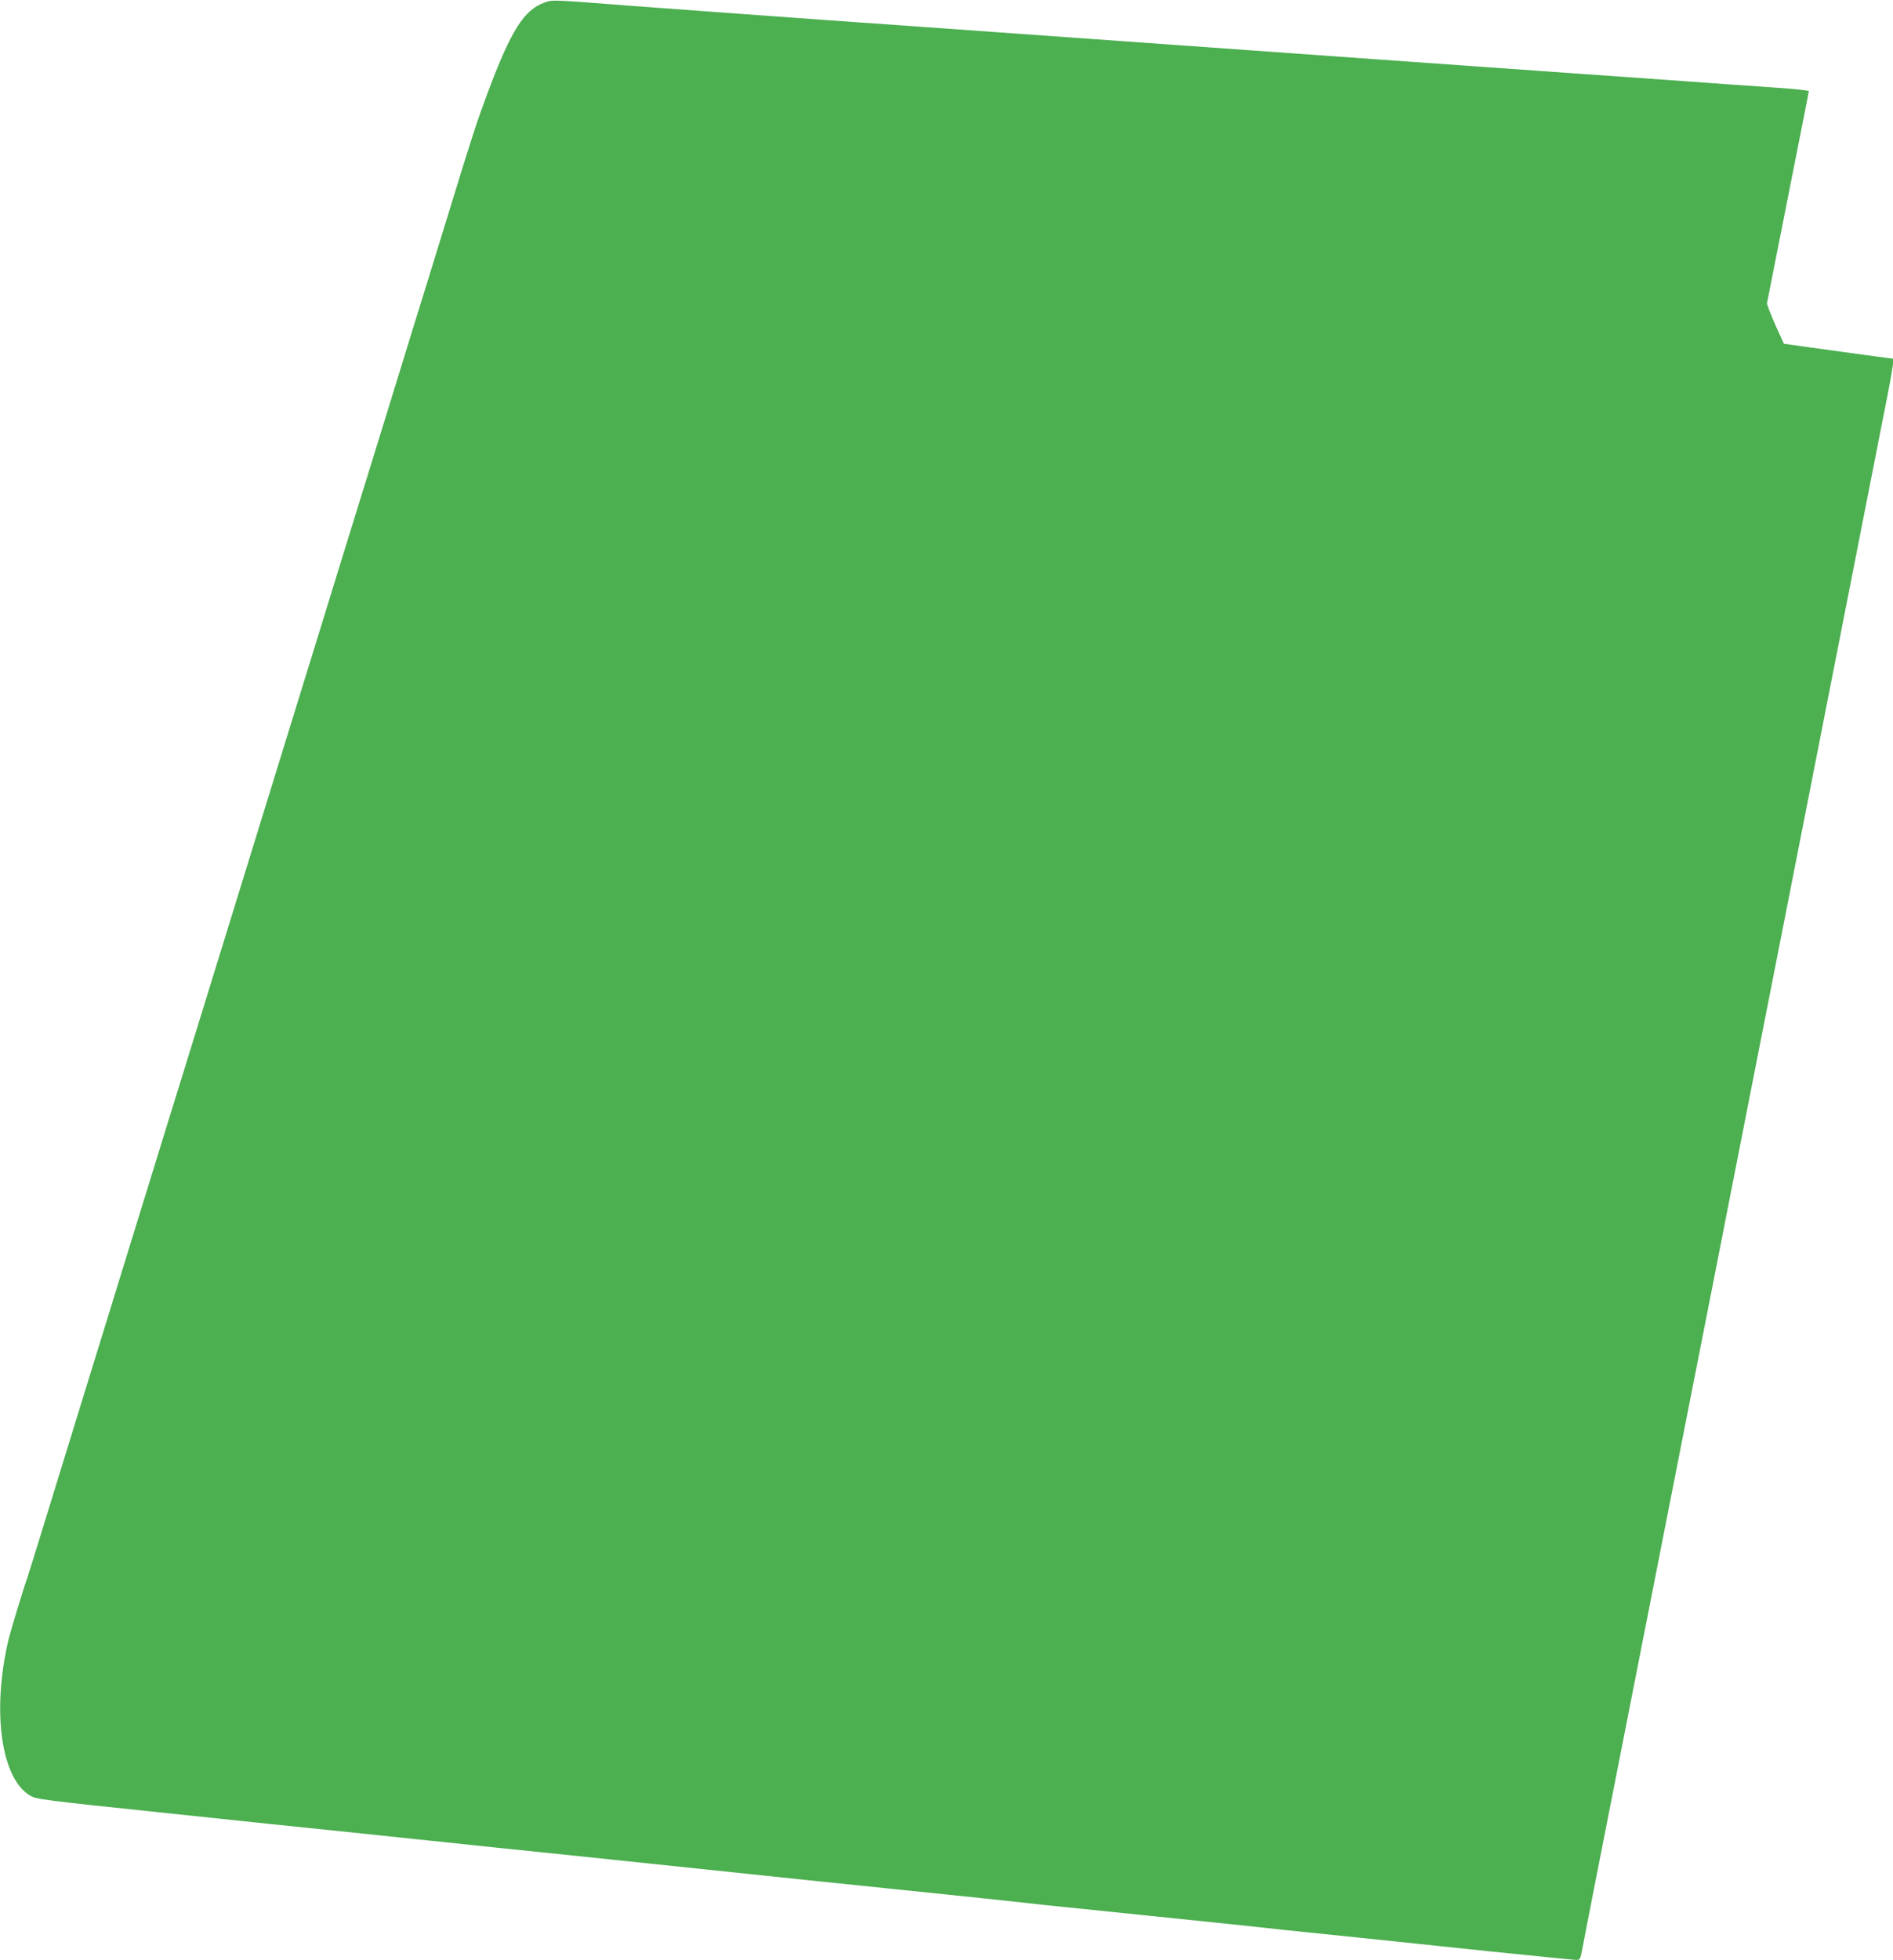
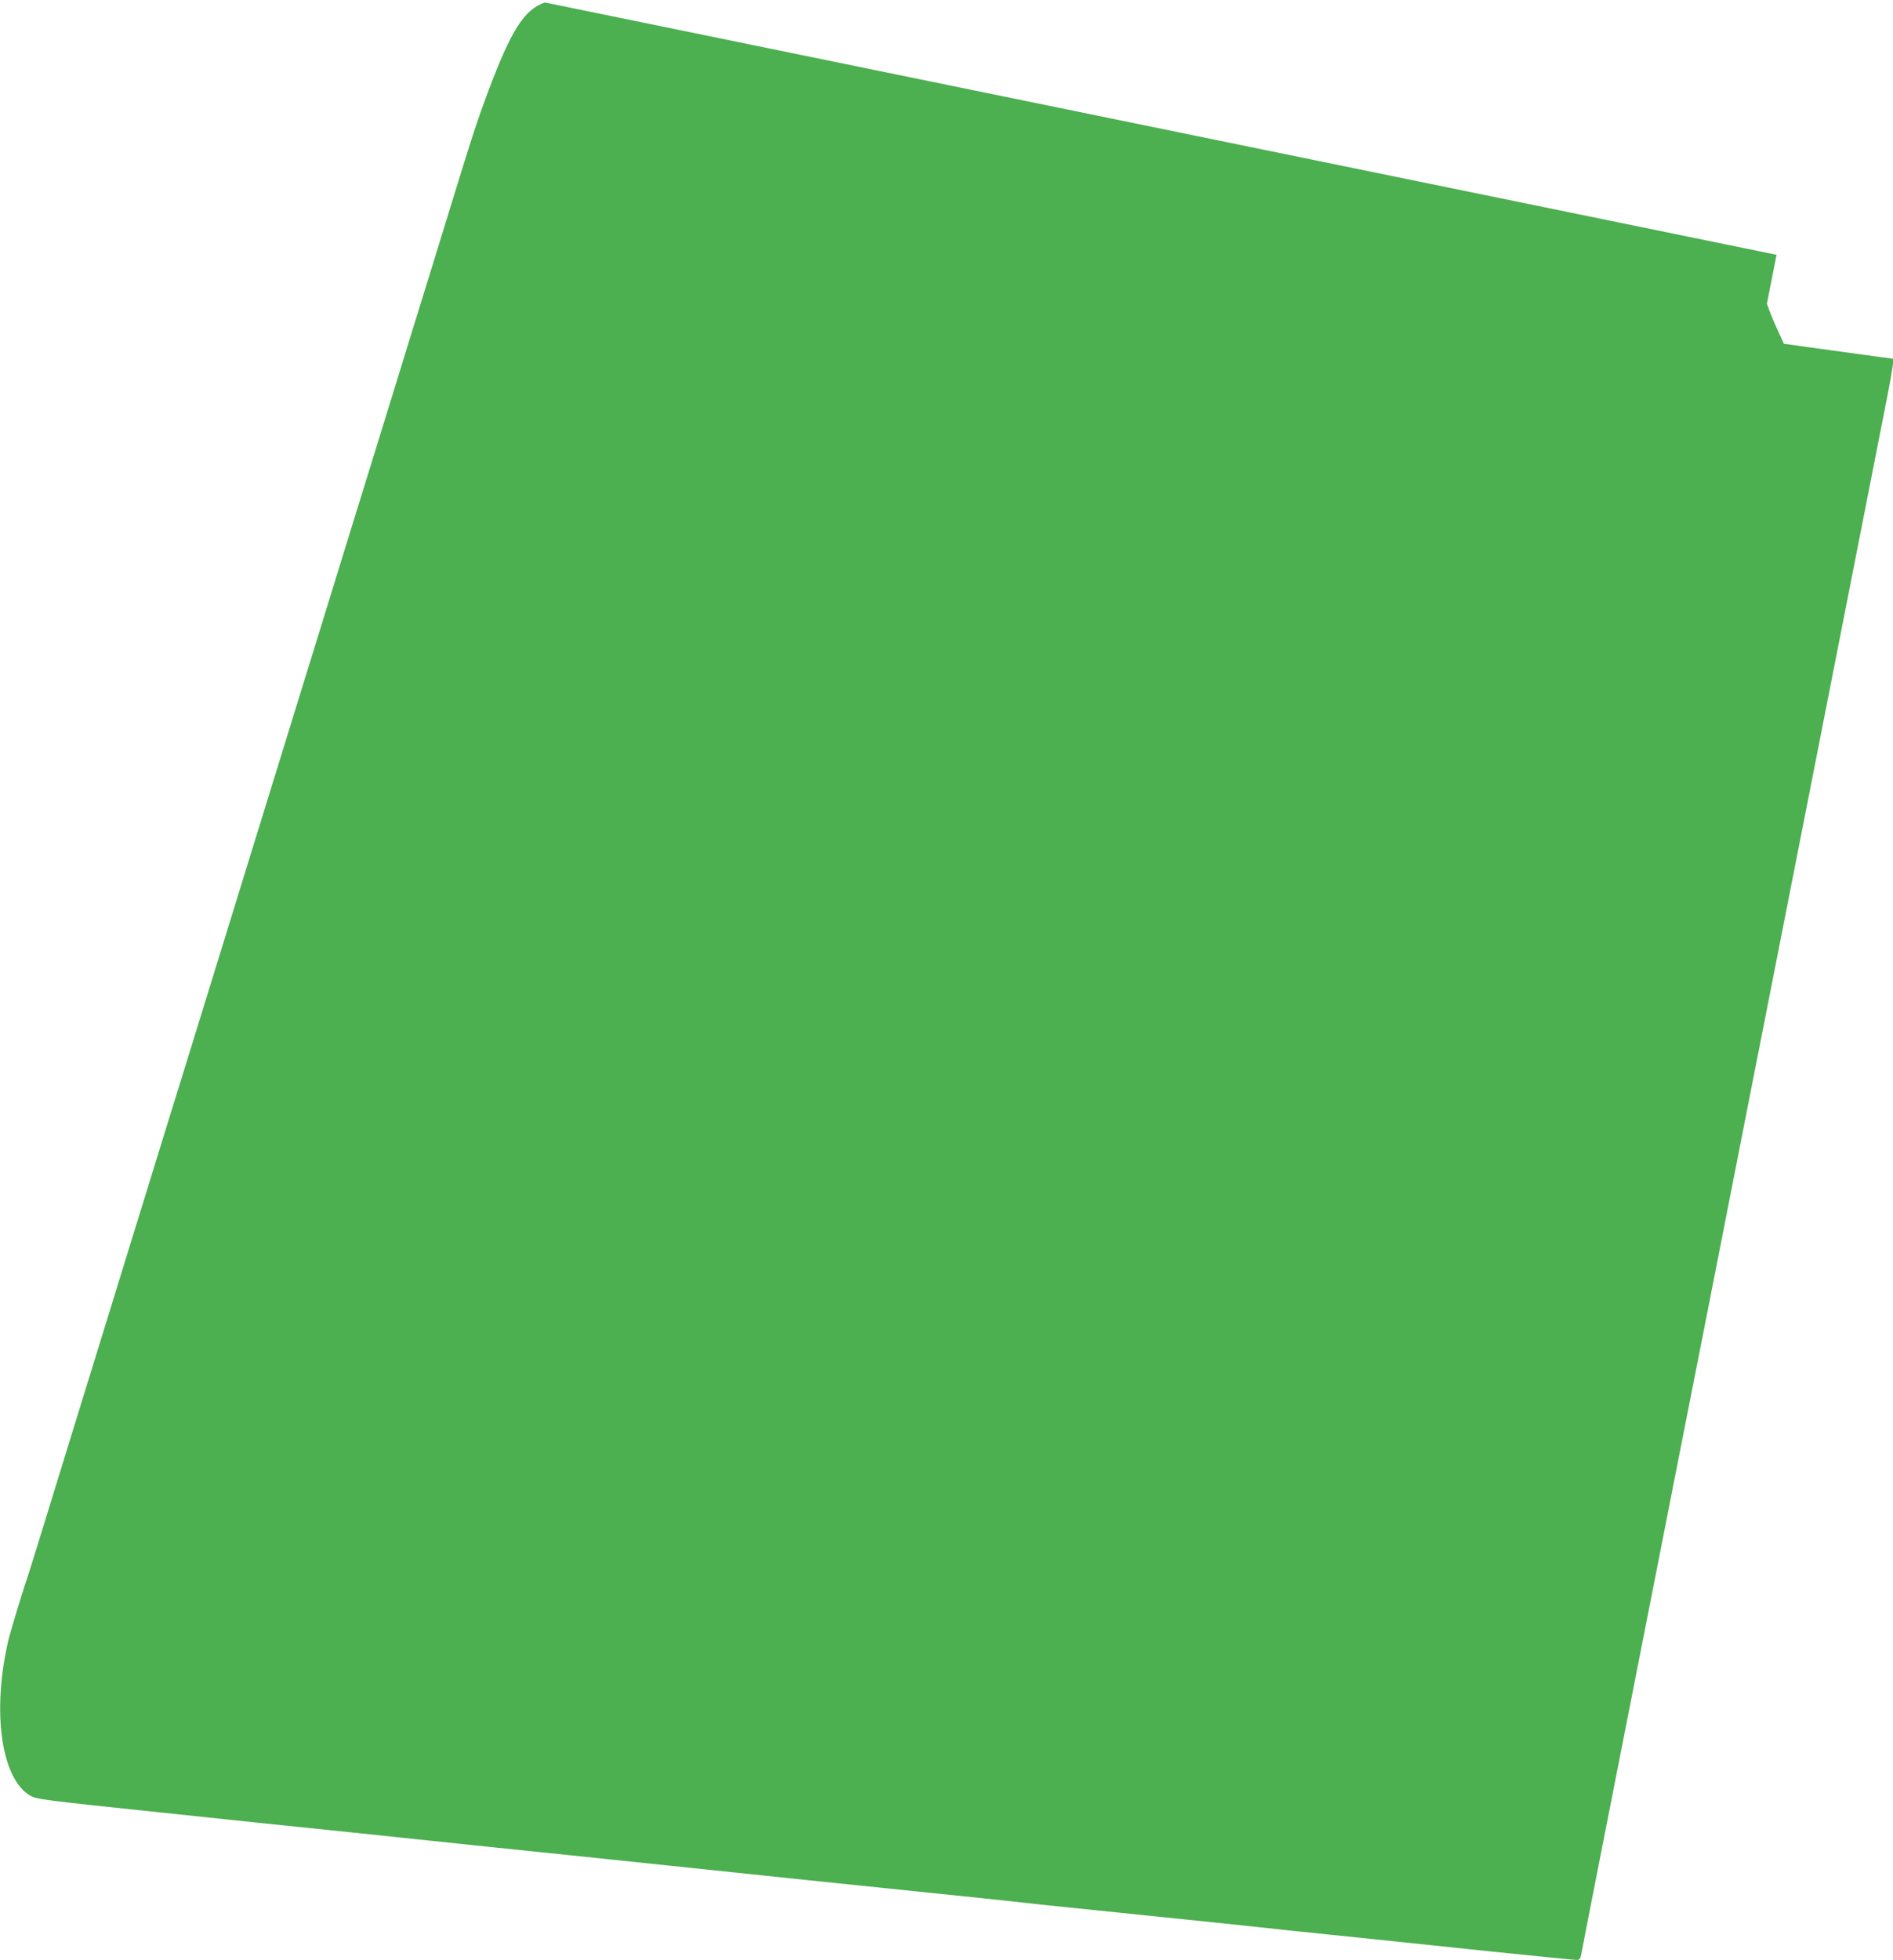
<svg xmlns="http://www.w3.org/2000/svg" version="1.0" width="1237pt" height="1280pt" viewBox="0 0 1237 1280" preserveAspectRatio="xMidYMid meet">
  <g transform="translate(0,1280) scale(0.1,-0.1)" fill="#4caf50" stroke="none">
-     <path d="M3560 12784 c-136 -48 -220 -181 -373 -589 -68 -182 -104 -292 -226 -690 -22 -71 -99 -321 -171 -555 -73 -234 -158 -510 -190 -615 -32 -104 -118 -381 -190 -615 -72 -234 -160 -517 -195 -630 -34 -113 -156 -506 -270 -875 -193 -626 -440 -1426 -690 -2235 -59 -190 -145 -469 -192 -620 -46 -151 -132 -427 -189 -612 -57 -186 -151 -490 -208 -675 -58 -186 -188 -610 -291 -943 -102 -333 -190 -616 -195 -630 -27 -75 -112 -355 -126 -415 -108 -464 -46 -901 143 -1012 42 -24 79 -29 881 -113 460 -49 952 -100 1092 -114 140 -15 296 -31 345 -36 50 -5 134 -14 188 -20 53 -5 141 -15 195 -20 53 -6 138 -15 187 -20 50 -5 245 -26 435 -45 190 -20 685 -71 1100 -115 415 -44 955 -100 1200 -125 245 -25 506 -52 580 -60 74 -8 176 -19 225 -24 50 -6 135 -15 190 -21 55 -6 361 -37 680 -70 319 -33 623 -64 675 -70 52 -5 156 -17 230 -25 74 -8 288 -30 475 -49 187 -20 579 -60 870 -91 292 -30 542 -55 556 -55 24 0 26 5 38 68 11 62 135 693 316 1612 41 206 122 618 180 915 58 297 137 698 175 890 68 342 186 943 410 2085 61 311 144 734 185 940 41 206 121 616 179 910 120 610 432 2197 536 2727 28 138 50 264 50 280 l0 30 -192 26 c-106 15 -267 37 -357 49 l-164 23 -38 83 c-21 45 -46 105 -56 131 l-17 48 63 319 c35 175 96 487 137 692 41 205 74 374 74 376 0 6 -89 15 -250 26 -80 5 -397 28 -705 50 -308 21 -816 58 -1130 80 -313 22 -631 45 -705 50 -74 5 -452 32 -840 60 -388 28 -1371 98 -2185 156 -814 57 -1655 119 -1870 135 -536 42 -523 41 -575 23z" />
+     <path d="M3560 12784 c-136 -48 -220 -181 -373 -589 -68 -182 -104 -292 -226 -690 -22 -71 -99 -321 -171 -555 -73 -234 -158 -510 -190 -615 -32 -104 -118 -381 -190 -615 -72 -234 -160 -517 -195 -630 -34 -113 -156 -506 -270 -875 -193 -626 -440 -1426 -690 -2235 -59 -190 -145 -469 -192 -620 -46 -151 -132 -427 -189 -612 -57 -186 -151 -490 -208 -675 -58 -186 -188 -610 -291 -943 -102 -333 -190 -616 -195 -630 -27 -75 -112 -355 -126 -415 -108 -464 -46 -901 143 -1012 42 -24 79 -29 881 -113 460 -49 952 -100 1092 -114 140 -15 296 -31 345 -36 50 -5 134 -14 188 -20 53 -5 141 -15 195 -20 53 -6 138 -15 187 -20 50 -5 245 -26 435 -45 190 -20 685 -71 1100 -115 415 -44 955 -100 1200 -125 245 -25 506 -52 580 -60 74 -8 176 -19 225 -24 50 -6 135 -15 190 -21 55 -6 361 -37 680 -70 319 -33 623 -64 675 -70 52 -5 156 -17 230 -25 74 -8 288 -30 475 -49 187 -20 579 -60 870 -91 292 -30 542 -55 556 -55 24 0 26 5 38 68 11 62 135 693 316 1612 41 206 122 618 180 915 58 297 137 698 175 890 68 342 186 943 410 2085 61 311 144 734 185 940 41 206 121 616 179 910 120 610 432 2197 536 2727 28 138 50 264 50 280 l0 30 -192 26 c-106 15 -267 37 -357 49 l-164 23 -38 83 c-21 45 -46 105 -56 131 l-17 48 63 319 z" />
  </g>
</svg>